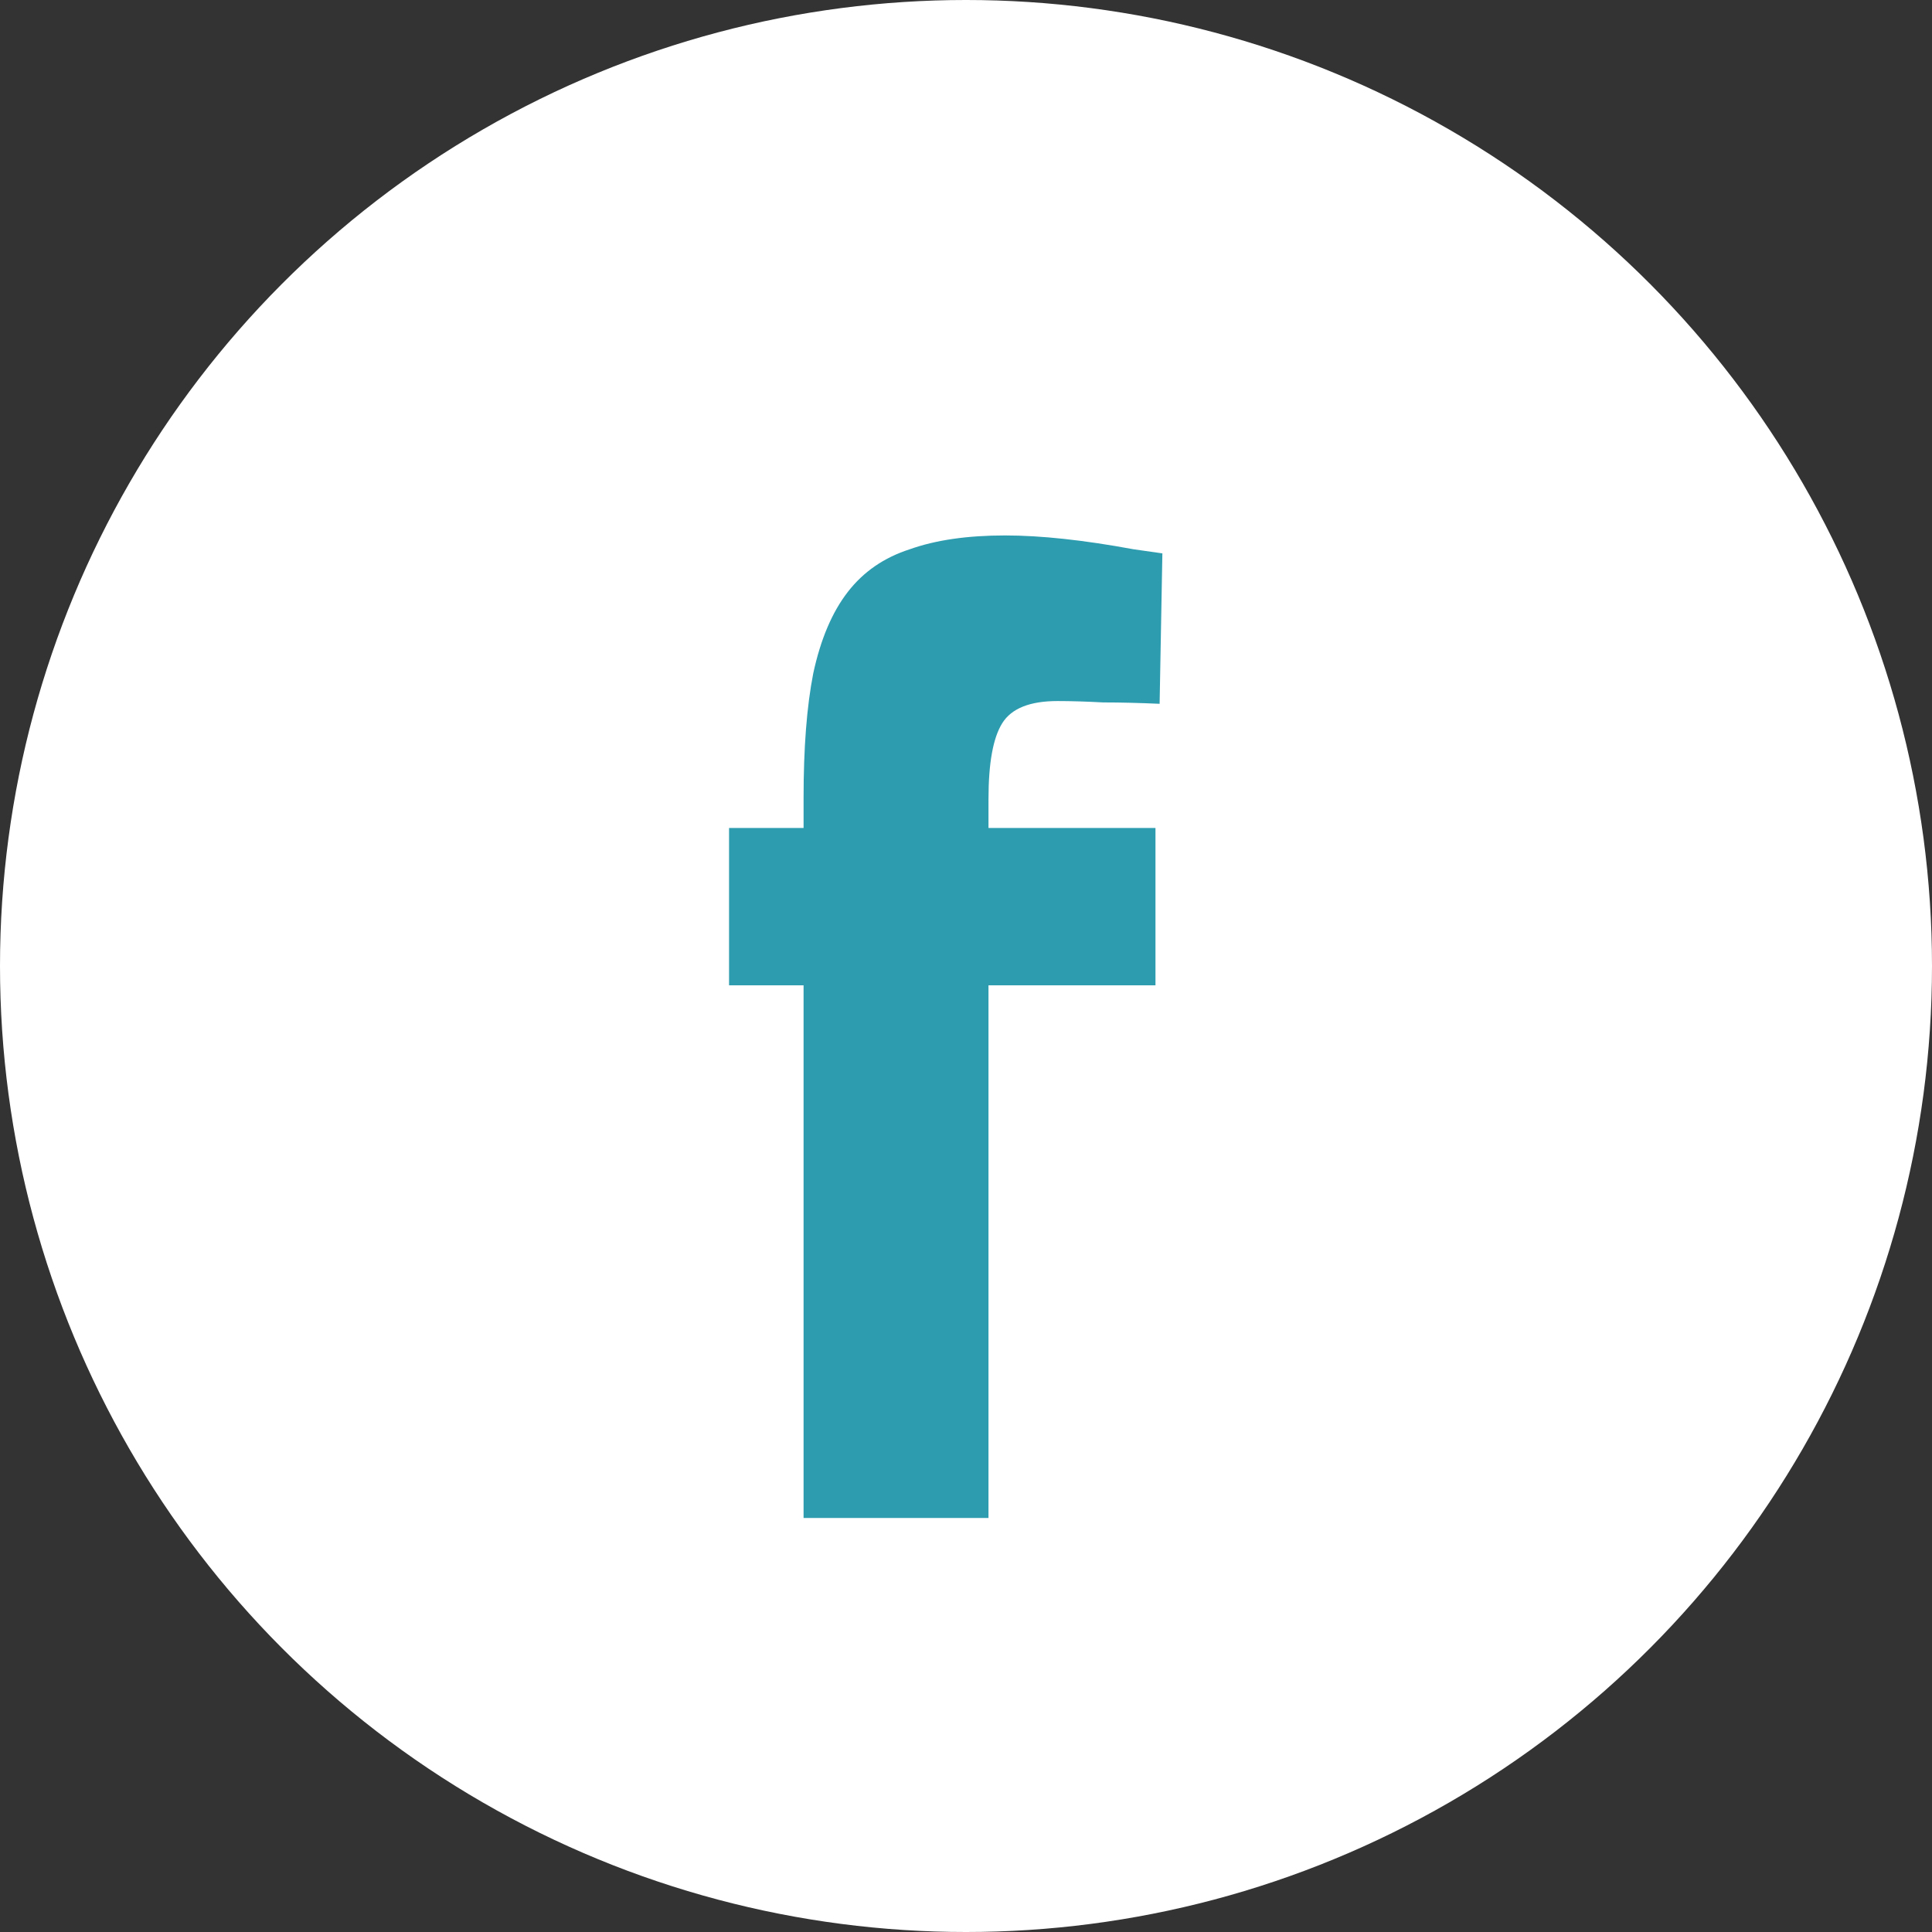
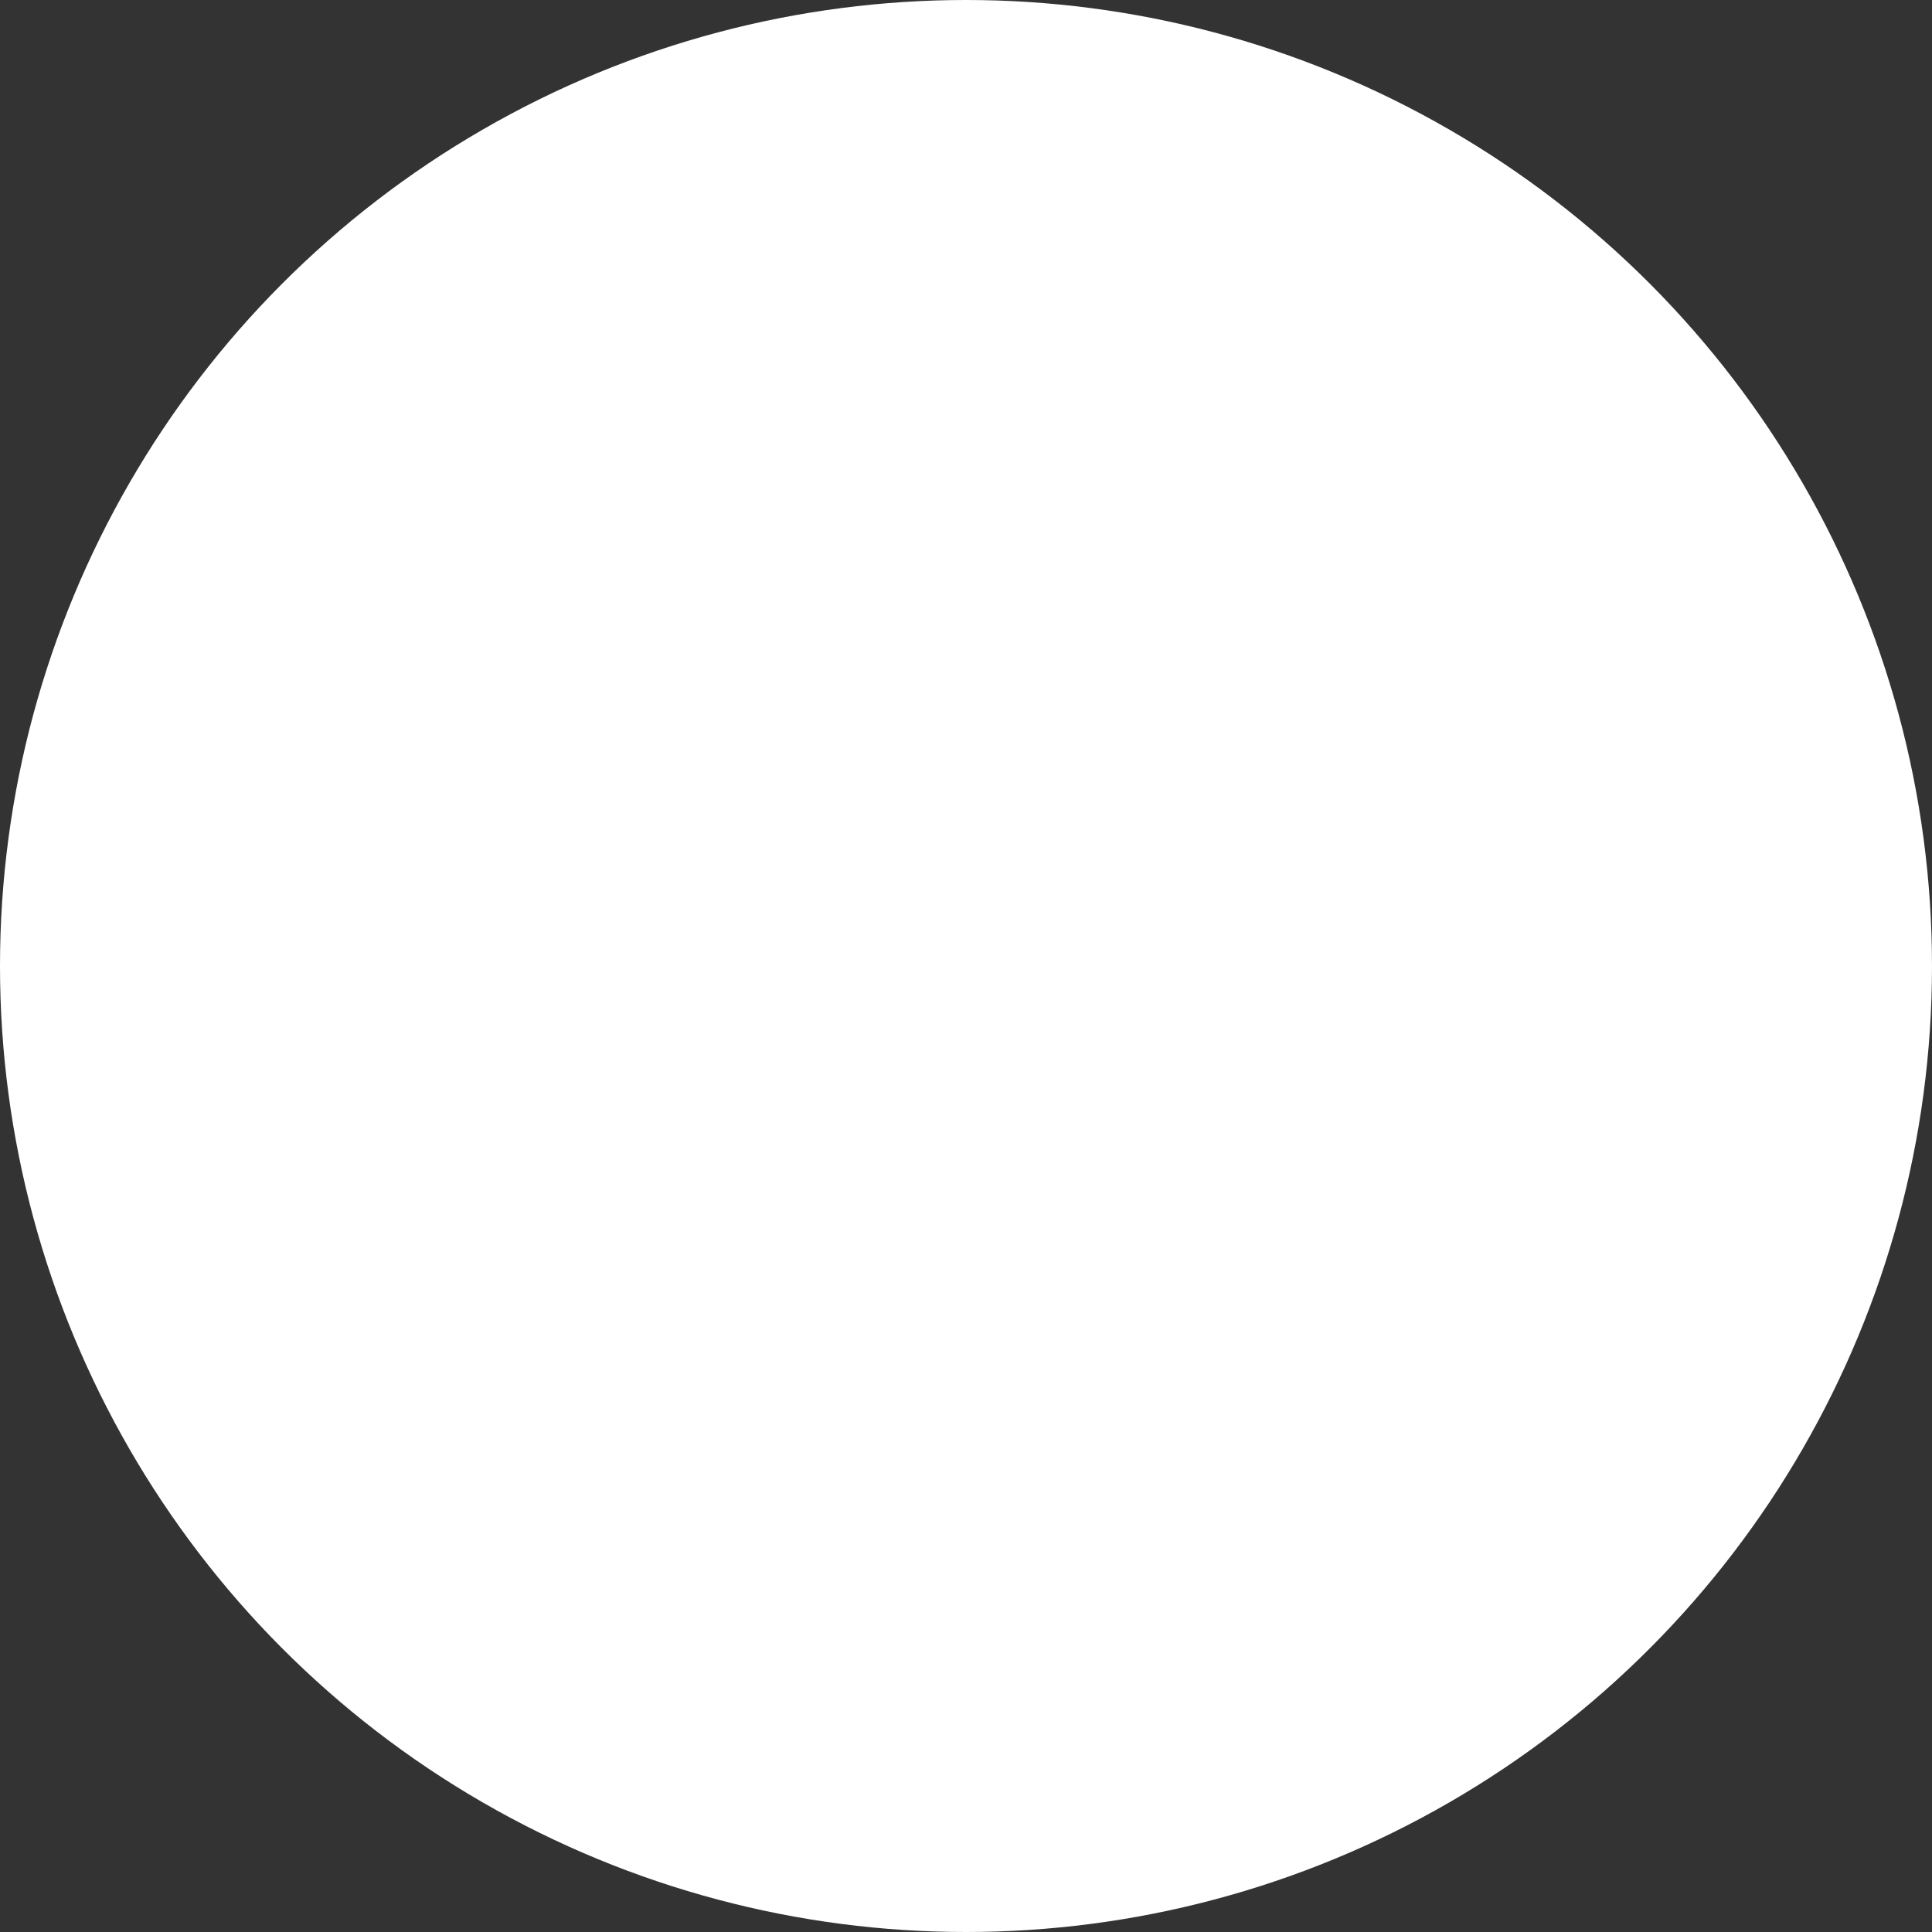
<svg xmlns="http://www.w3.org/2000/svg" width="28" height="28" fill="none">
  <rect width="100%" height="100%" fill="#333333" stroke="none" />
  <circle cx="14" cy="14" r="14" fill="#fff" />
-   <path d="M16.746 14.28h-2.42V22h-2.68v-7.72h-1.08V12h1.08v-.44c0-.72.046-1.32.14-1.8.106-.493.273-.887.5-1.18.226-.293.526-.5.9-.62.373-.133.833-.2 1.38-.2.52 0 1.14.067 1.86.2l.42.06-.04 2.18c-.294-.013-.567-.02-.82-.02-.24-.013-.46-.02-.66-.02-.4 0-.667.107-.8.32-.134.213-.2.58-.2 1.1V12h2.42v2.28z" fill="#2D9CAF" />
</svg>